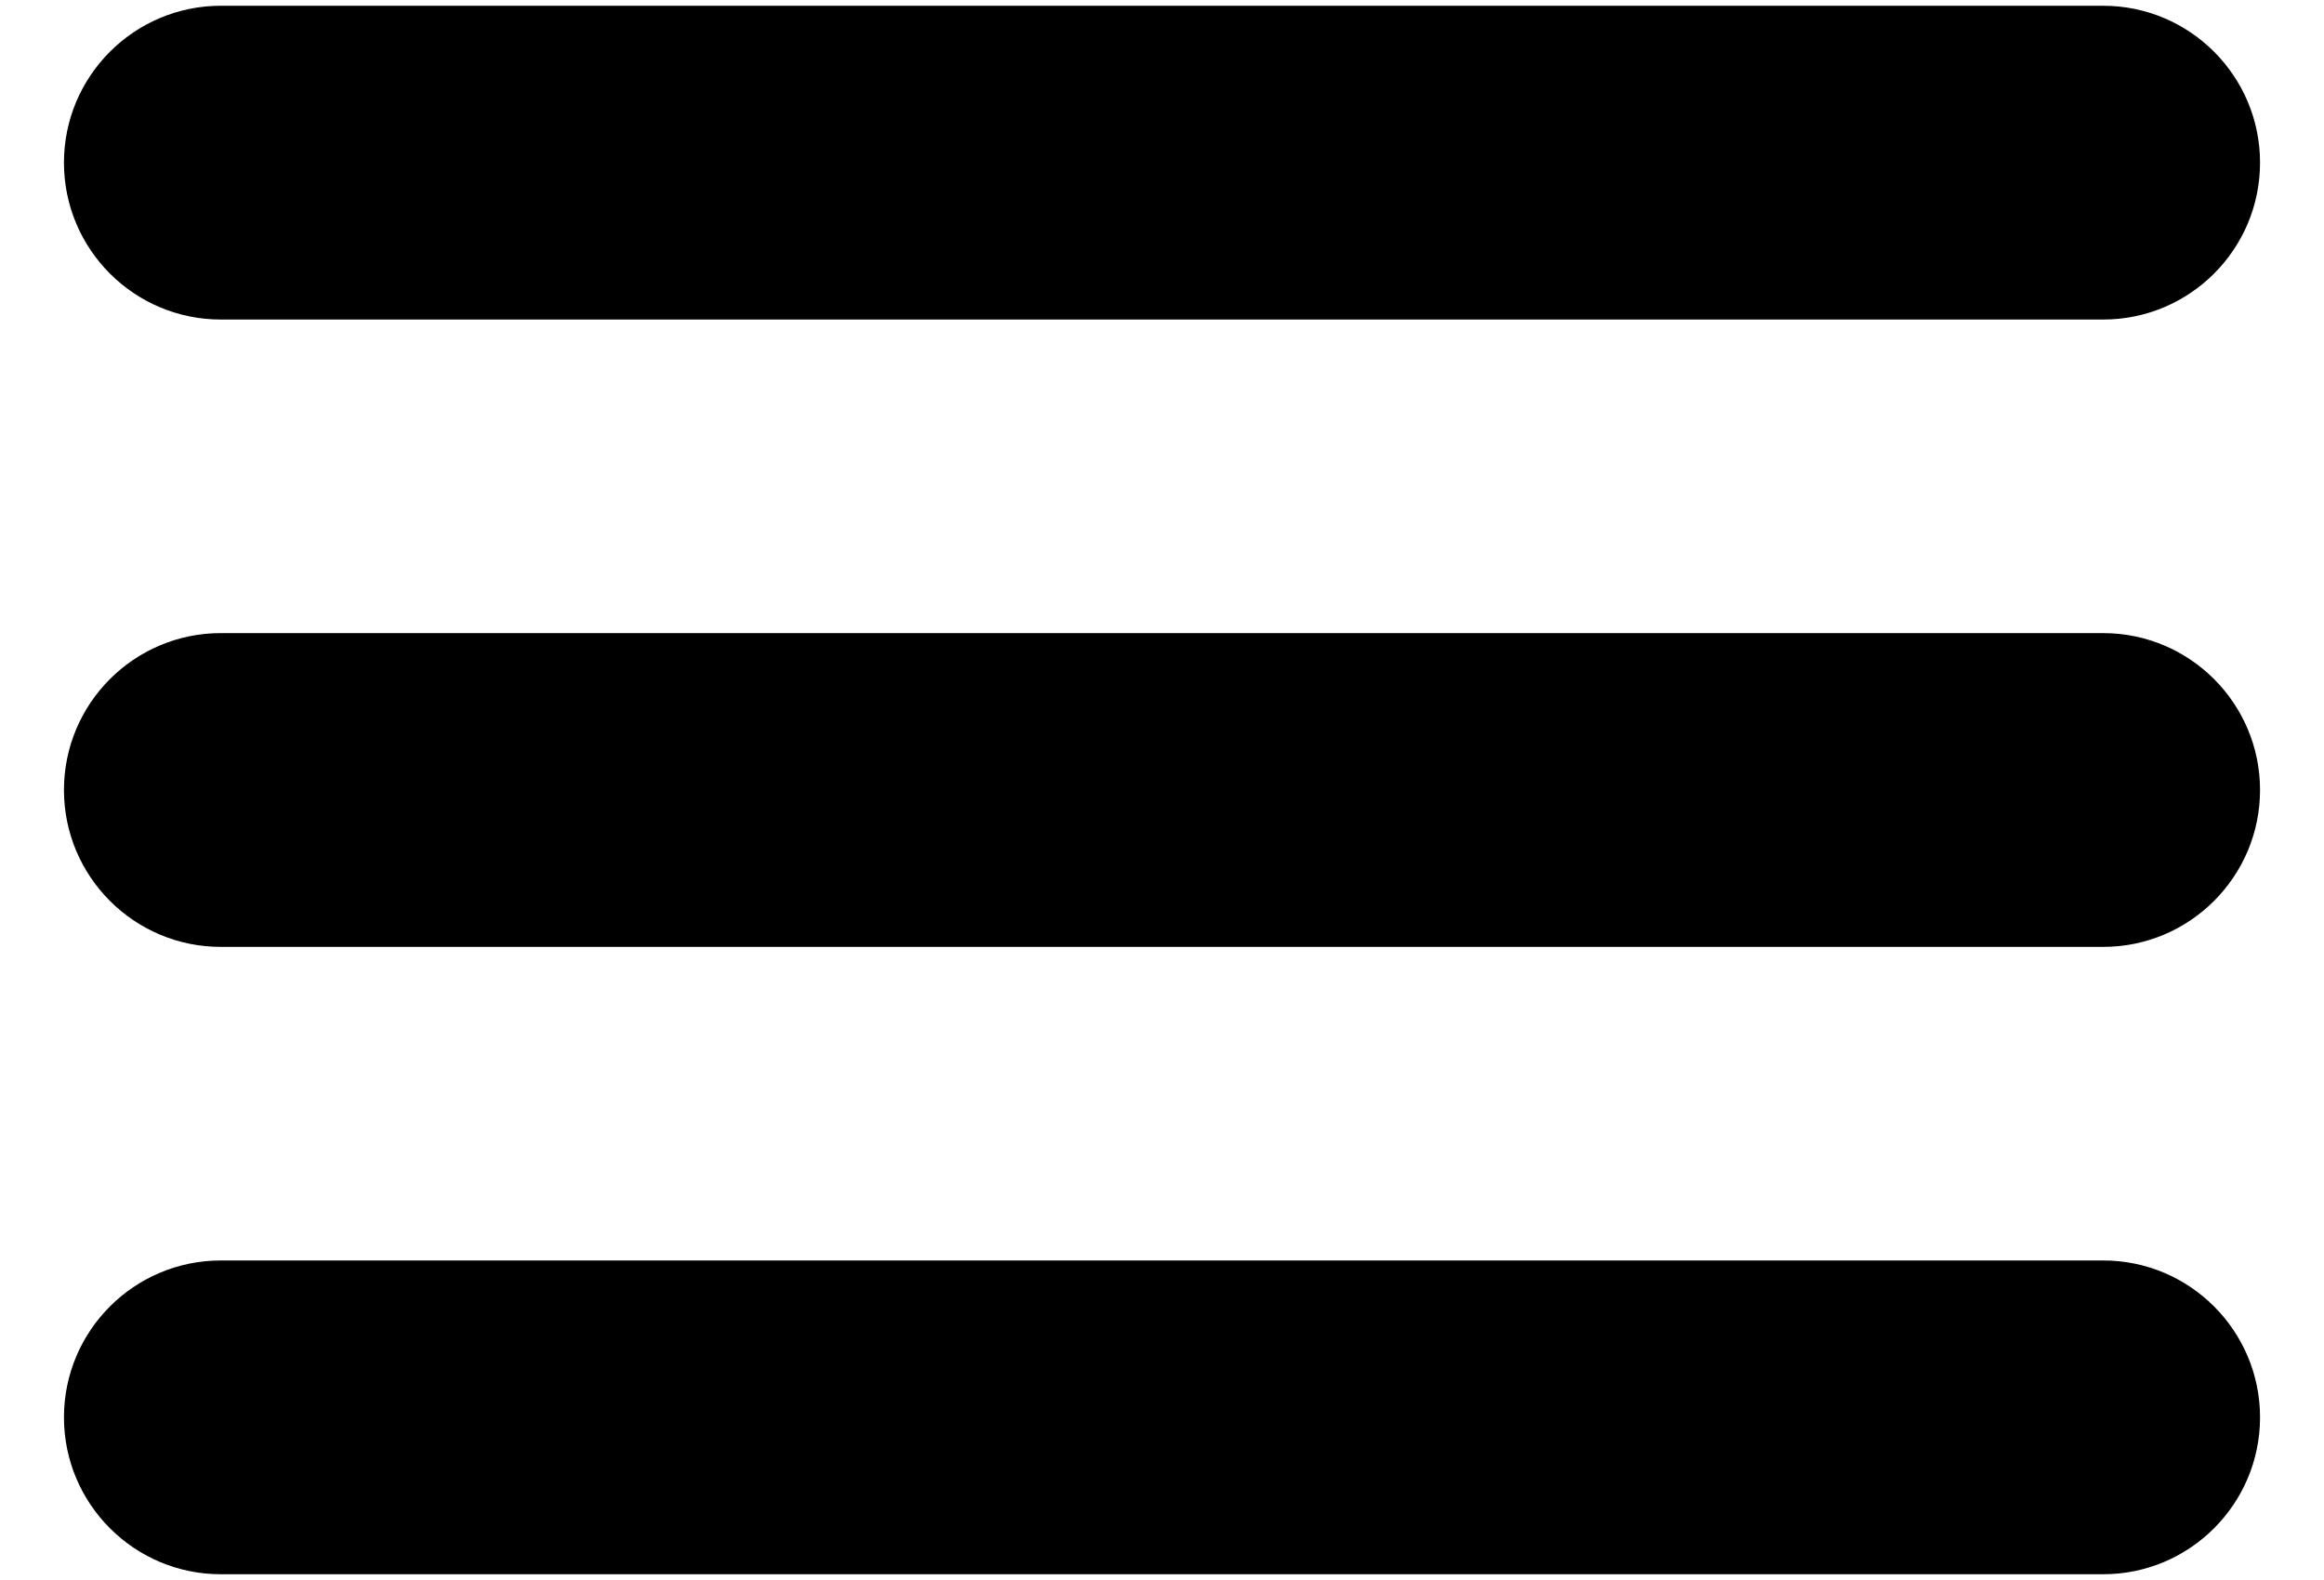
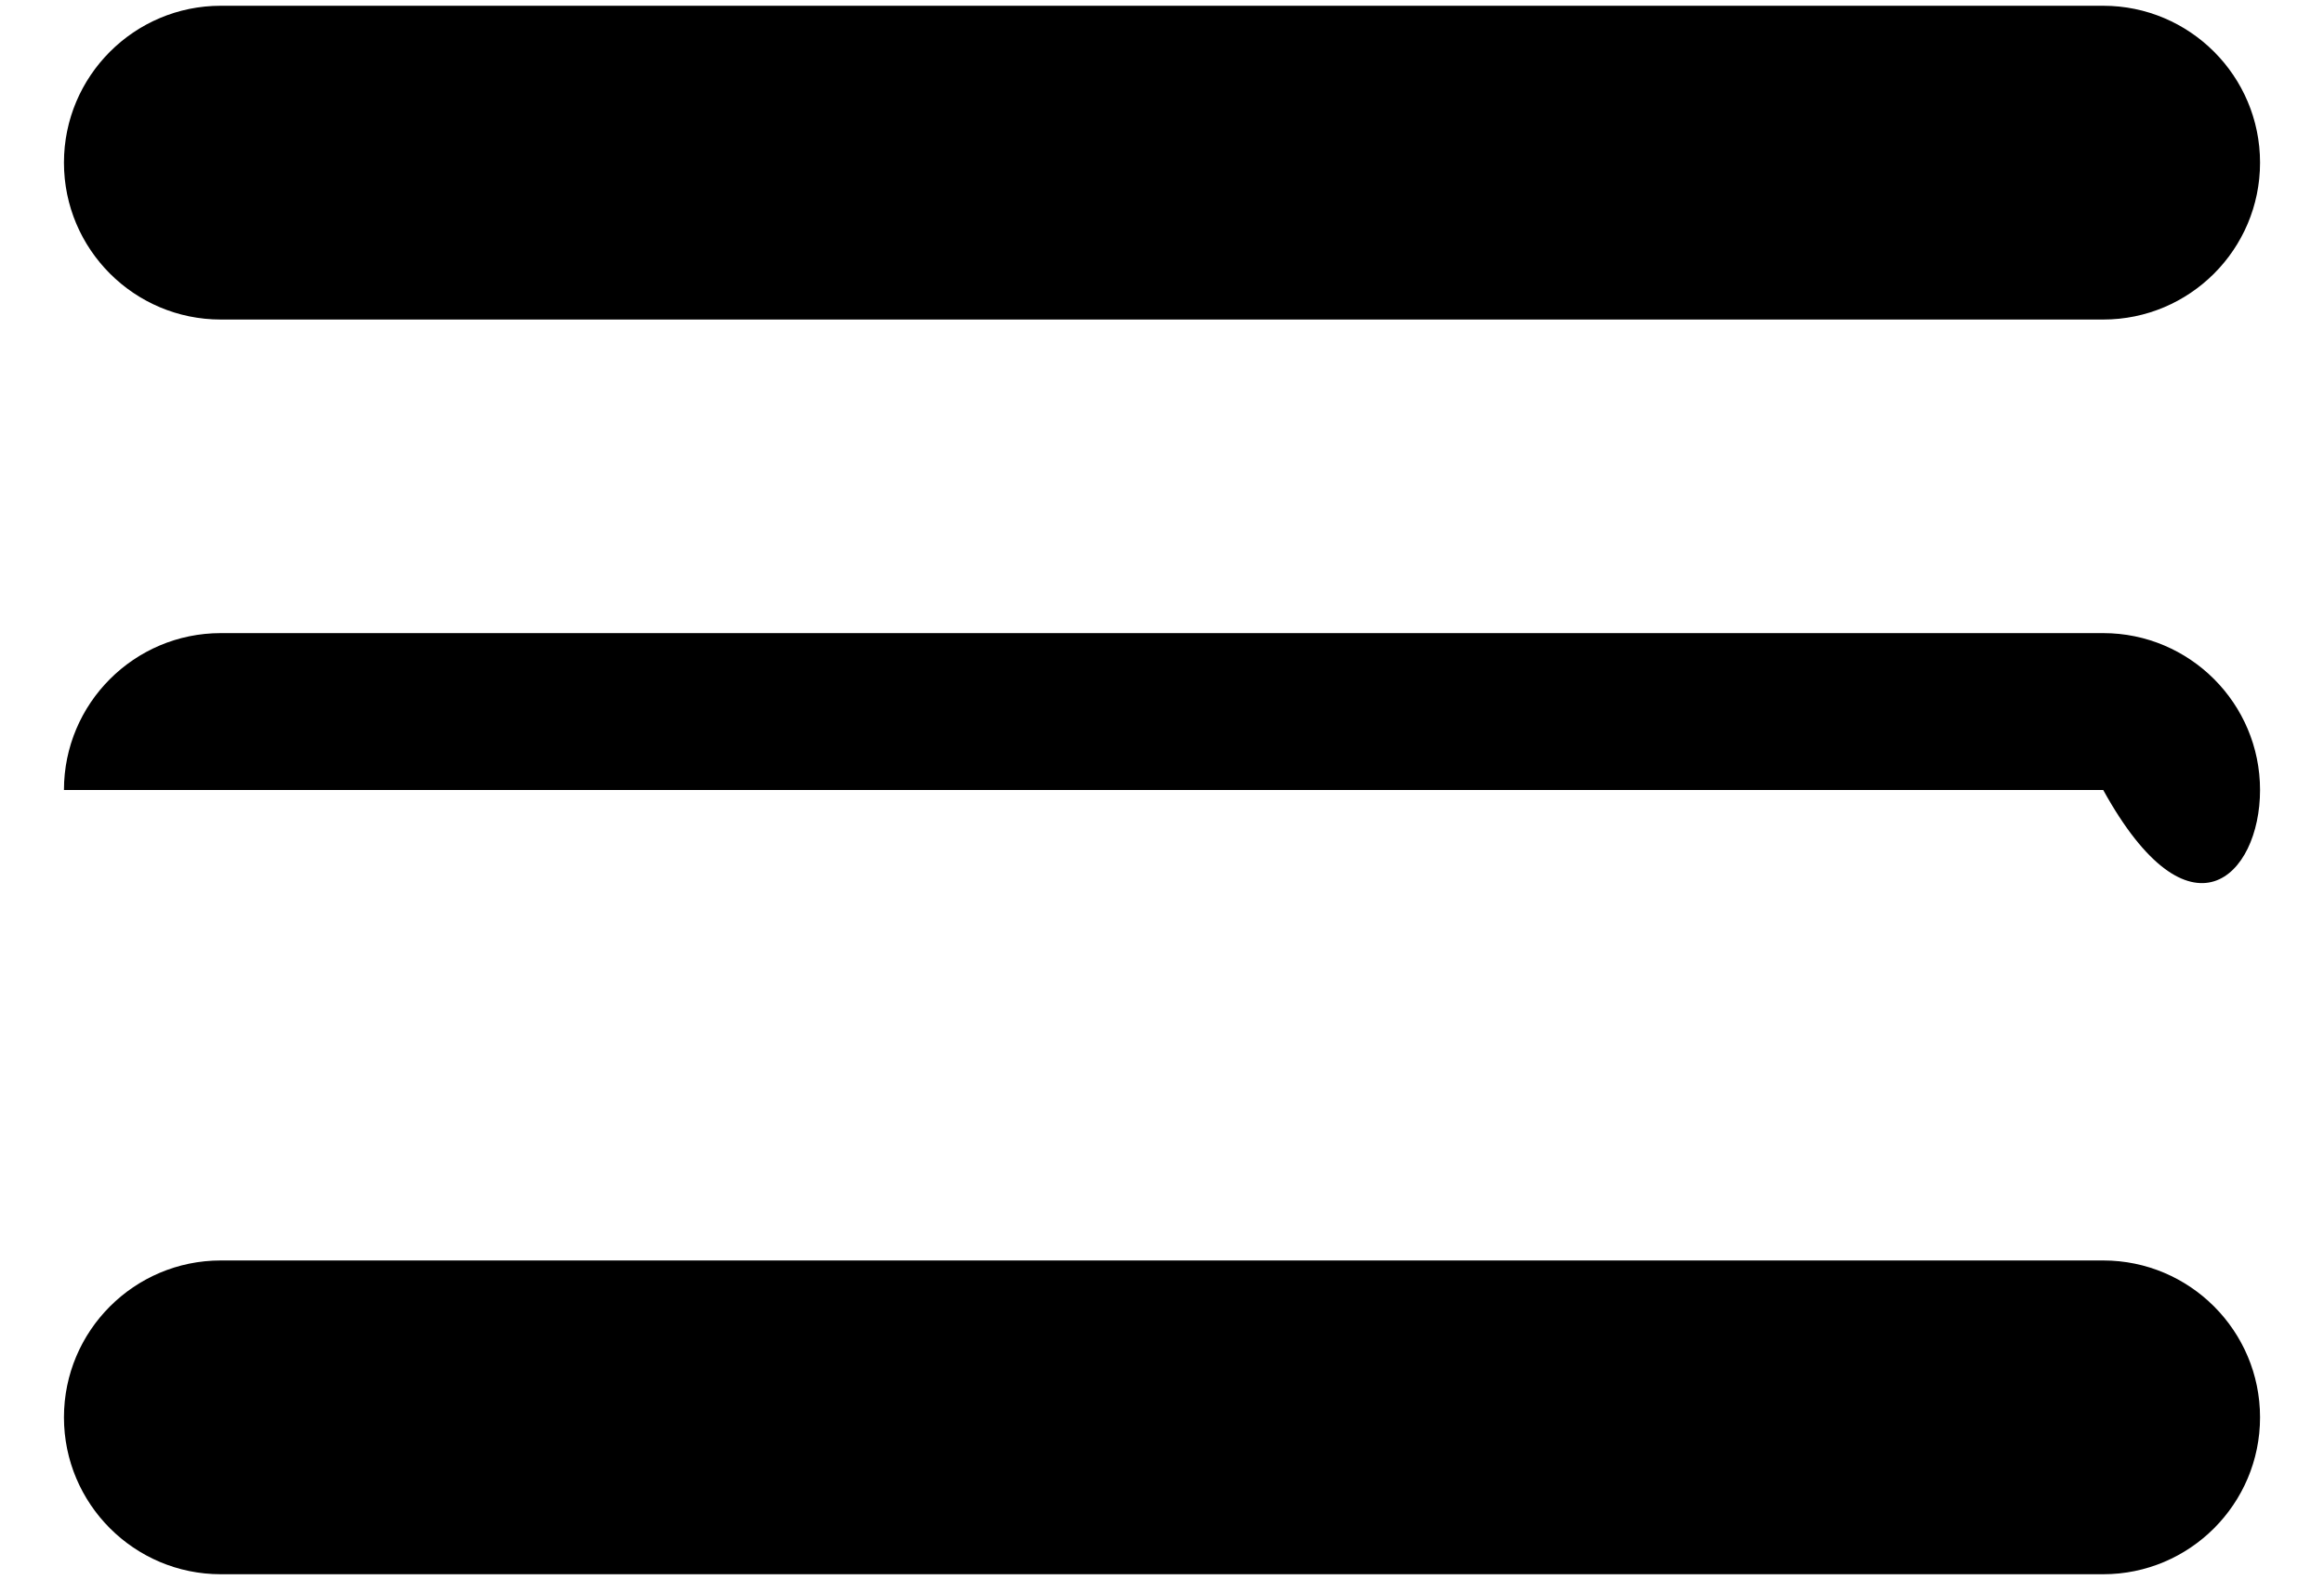
<svg xmlns="http://www.w3.org/2000/svg" width="25" height="17" viewBox="0 0 25 17" fill="none">
-   <path d="M2.375 3.438H22.625C23.556 3.438 24.312 2.682 24.312 1.75C24.312 0.819 23.556 0.062 22.625 0.062H2.375C1.444 0.062 0.688 0.819 0.688 1.75C0.688 2.682 1.444 3.438 2.375 3.438ZM22.625 6.812H2.375C1.444 6.812 0.688 7.569 0.688 8.5C0.688 9.431 1.444 10.188 2.375 10.188H22.625C23.556 10.188 24.312 9.431 24.312 8.5C24.312 7.569 23.556 6.812 22.625 6.812ZM22.625 13.562H2.375C1.444 13.562 0.688 14.319 0.688 15.25C0.688 16.181 1.444 16.938 2.375 16.938H22.625C23.556 16.938 24.312 16.181 24.312 15.25C24.312 14.319 23.556 13.562 22.625 13.562Z" fill="black" />
+   <path d="M2.375 3.438H22.625C23.556 3.438 24.312 2.682 24.312 1.75C24.312 0.819 23.556 0.062 22.625 0.062H2.375C1.444 0.062 0.688 0.819 0.688 1.75C0.688 2.682 1.444 3.438 2.375 3.438ZM22.625 6.812H2.375C1.444 6.812 0.688 7.569 0.688 8.5H22.625C23.556 10.188 24.312 9.431 24.312 8.5C24.312 7.569 23.556 6.812 22.625 6.812ZM22.625 13.562H2.375C1.444 13.562 0.688 14.319 0.688 15.25C0.688 16.181 1.444 16.938 2.375 16.938H22.625C23.556 16.938 24.312 16.181 24.312 15.25C24.312 14.319 23.556 13.562 22.625 13.562Z" fill="black" />
</svg>